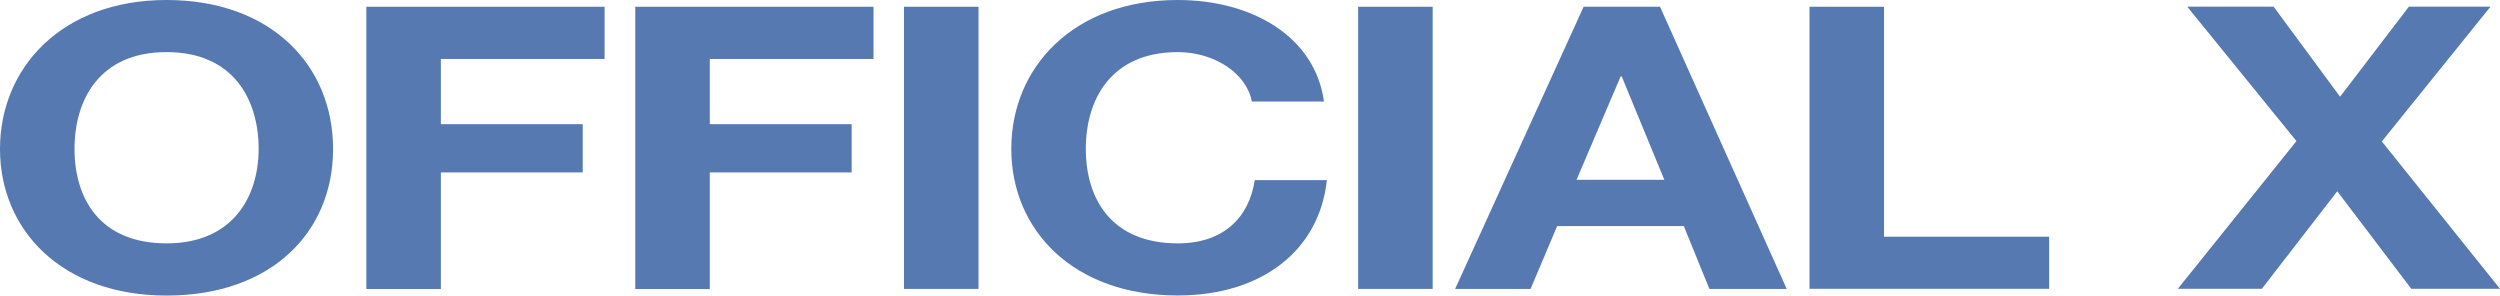
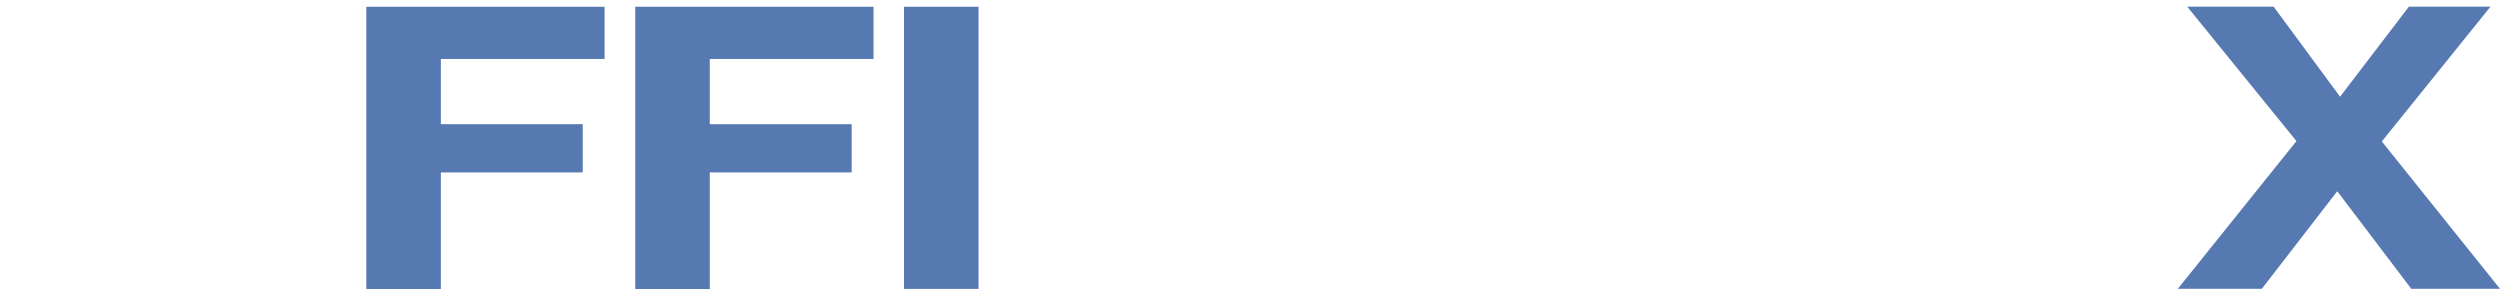
<svg xmlns="http://www.w3.org/2000/svg" width="203" height="24" viewBox="0 0 203 24" fill="none">
-   <path d="M13.523 0C21.999 0 27.045 5.295 27.045 12.093C27.045 18.891 21.999 24 13.523 24C5.046 24 0 18.705 0 12.093C0 5.481 5.046 0 13.523 0ZM13.523 19.761C18.957 19.761 21.002 15.91 21.002 12.093C21.002 8.082 18.957 4.231 13.523 4.231C8.088 4.231 6.051 8.082 6.051 12.093C6.051 16.104 8.096 19.761 13.523 19.761Z" fill="#5679B2" />
  <path d="M29.746 0.549H49.093V4.788H35.798V10.083H47.317V14.001H35.798V23.468H29.746V0.549Z" fill="#5679B2" />
  <path d="M51.584 0.549H70.93V4.788H57.635V10.083H69.154V14.001H57.635V23.468H51.584V0.549Z" fill="#5679B2" />
  <path d="M73.404 0.549H79.456V23.459H73.404V0.549Z" fill="#5679B2" />
-   <path d="M101.65 8.242C101.228 5.962 98.608 4.231 95.639 4.231C90.204 4.231 88.168 8.082 88.168 12.093C88.168 16.104 90.212 19.761 95.639 19.761C99.338 19.761 101.423 17.675 101.885 14.626H107.742C107.126 20.369 102.421 23.992 95.639 23.992C87.162 23.992 82.117 18.697 82.117 12.084C82.117 5.472 87.162 0 95.639 0C101.65 0 106.777 2.956 107.507 8.242H101.65Z" fill="#5679B2" />
-   <path d="M110.281 0.549H116.333V23.459H110.281V0.549Z" fill="#5679B2" />
-   <path d="M128.59 0.549H134.795L145.081 23.459H138.803L136.726 18.359H126.44L124.282 23.459H118.158L128.59 0.549ZM128.014 14.601H135.144L131.68 6.198H131.599L128.014 14.601Z" fill="#5679B2" />
-   <path d="M146.931 0.549H152.982V19.22H166.391V23.451H146.931V0.549Z" fill="#5679B2" />
  <path d="M186.468 11.451L177.602 0.54H184.618L190.013 7.854L195.602 0.54H202.229L193.404 11.485L203 23.451H195.797L189.786 15.53L183.661 23.451H176.839L186.476 11.451H186.468Z" fill="#5679B2" />
</svg>